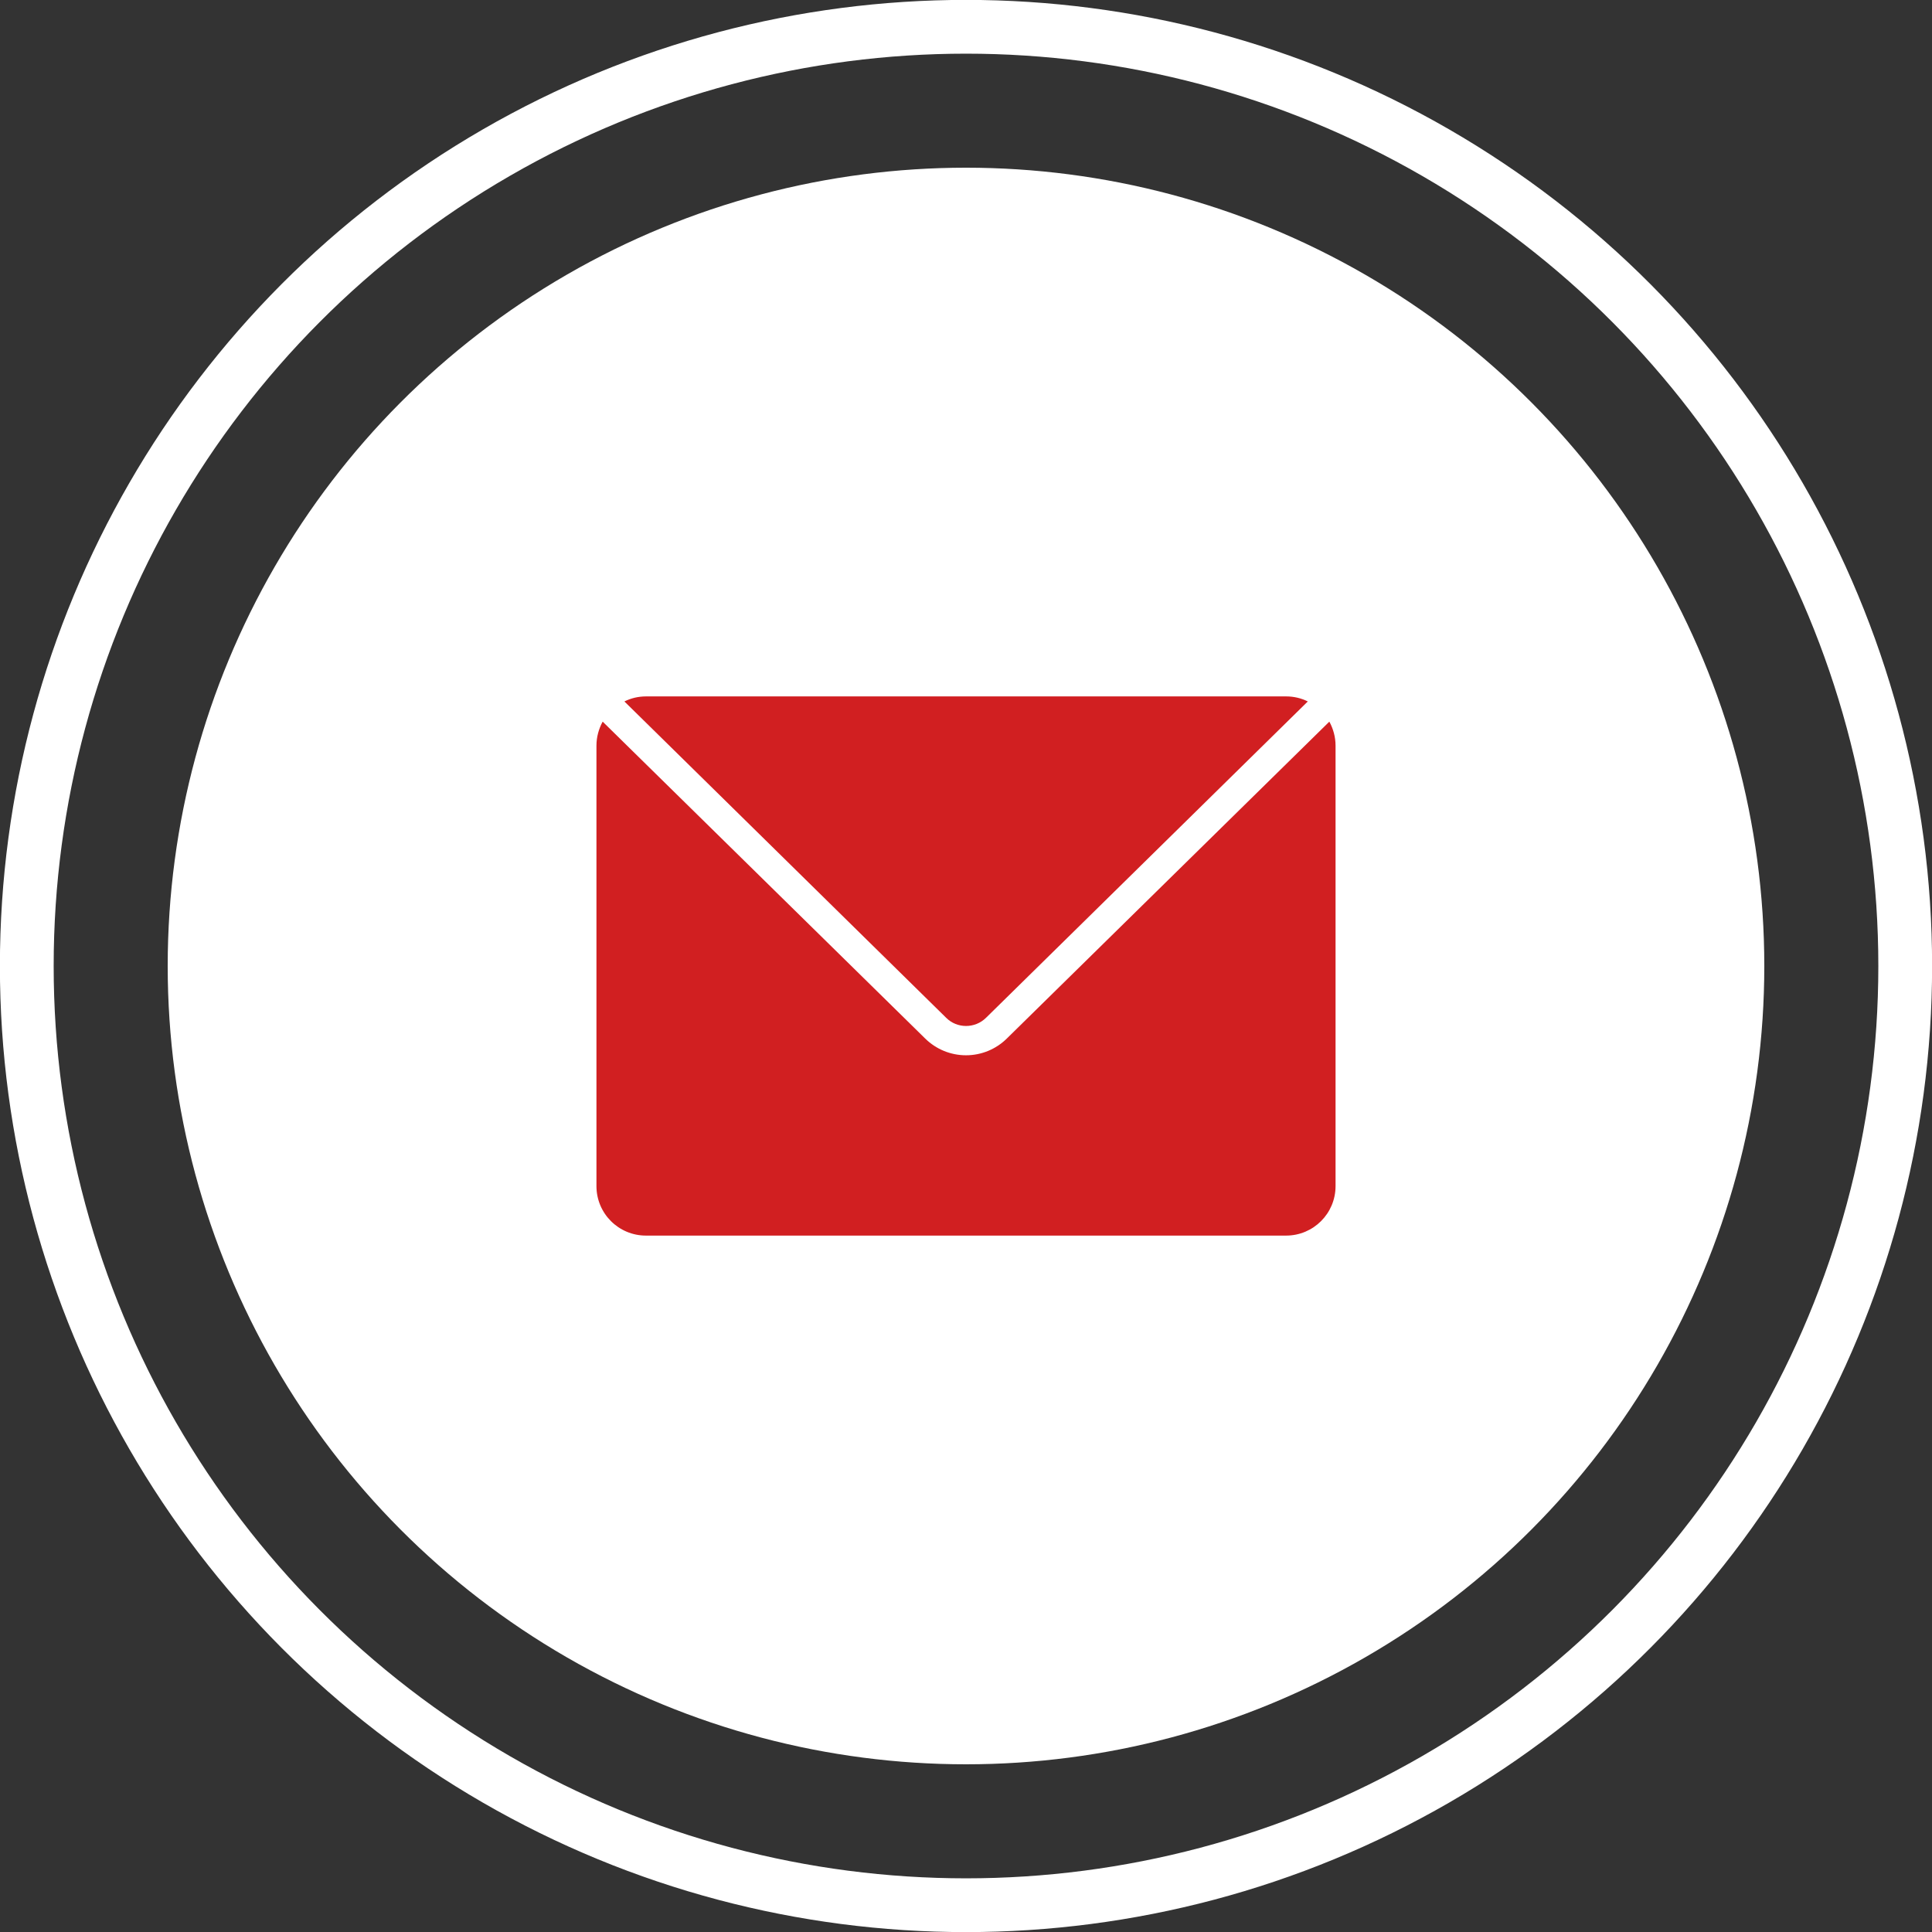
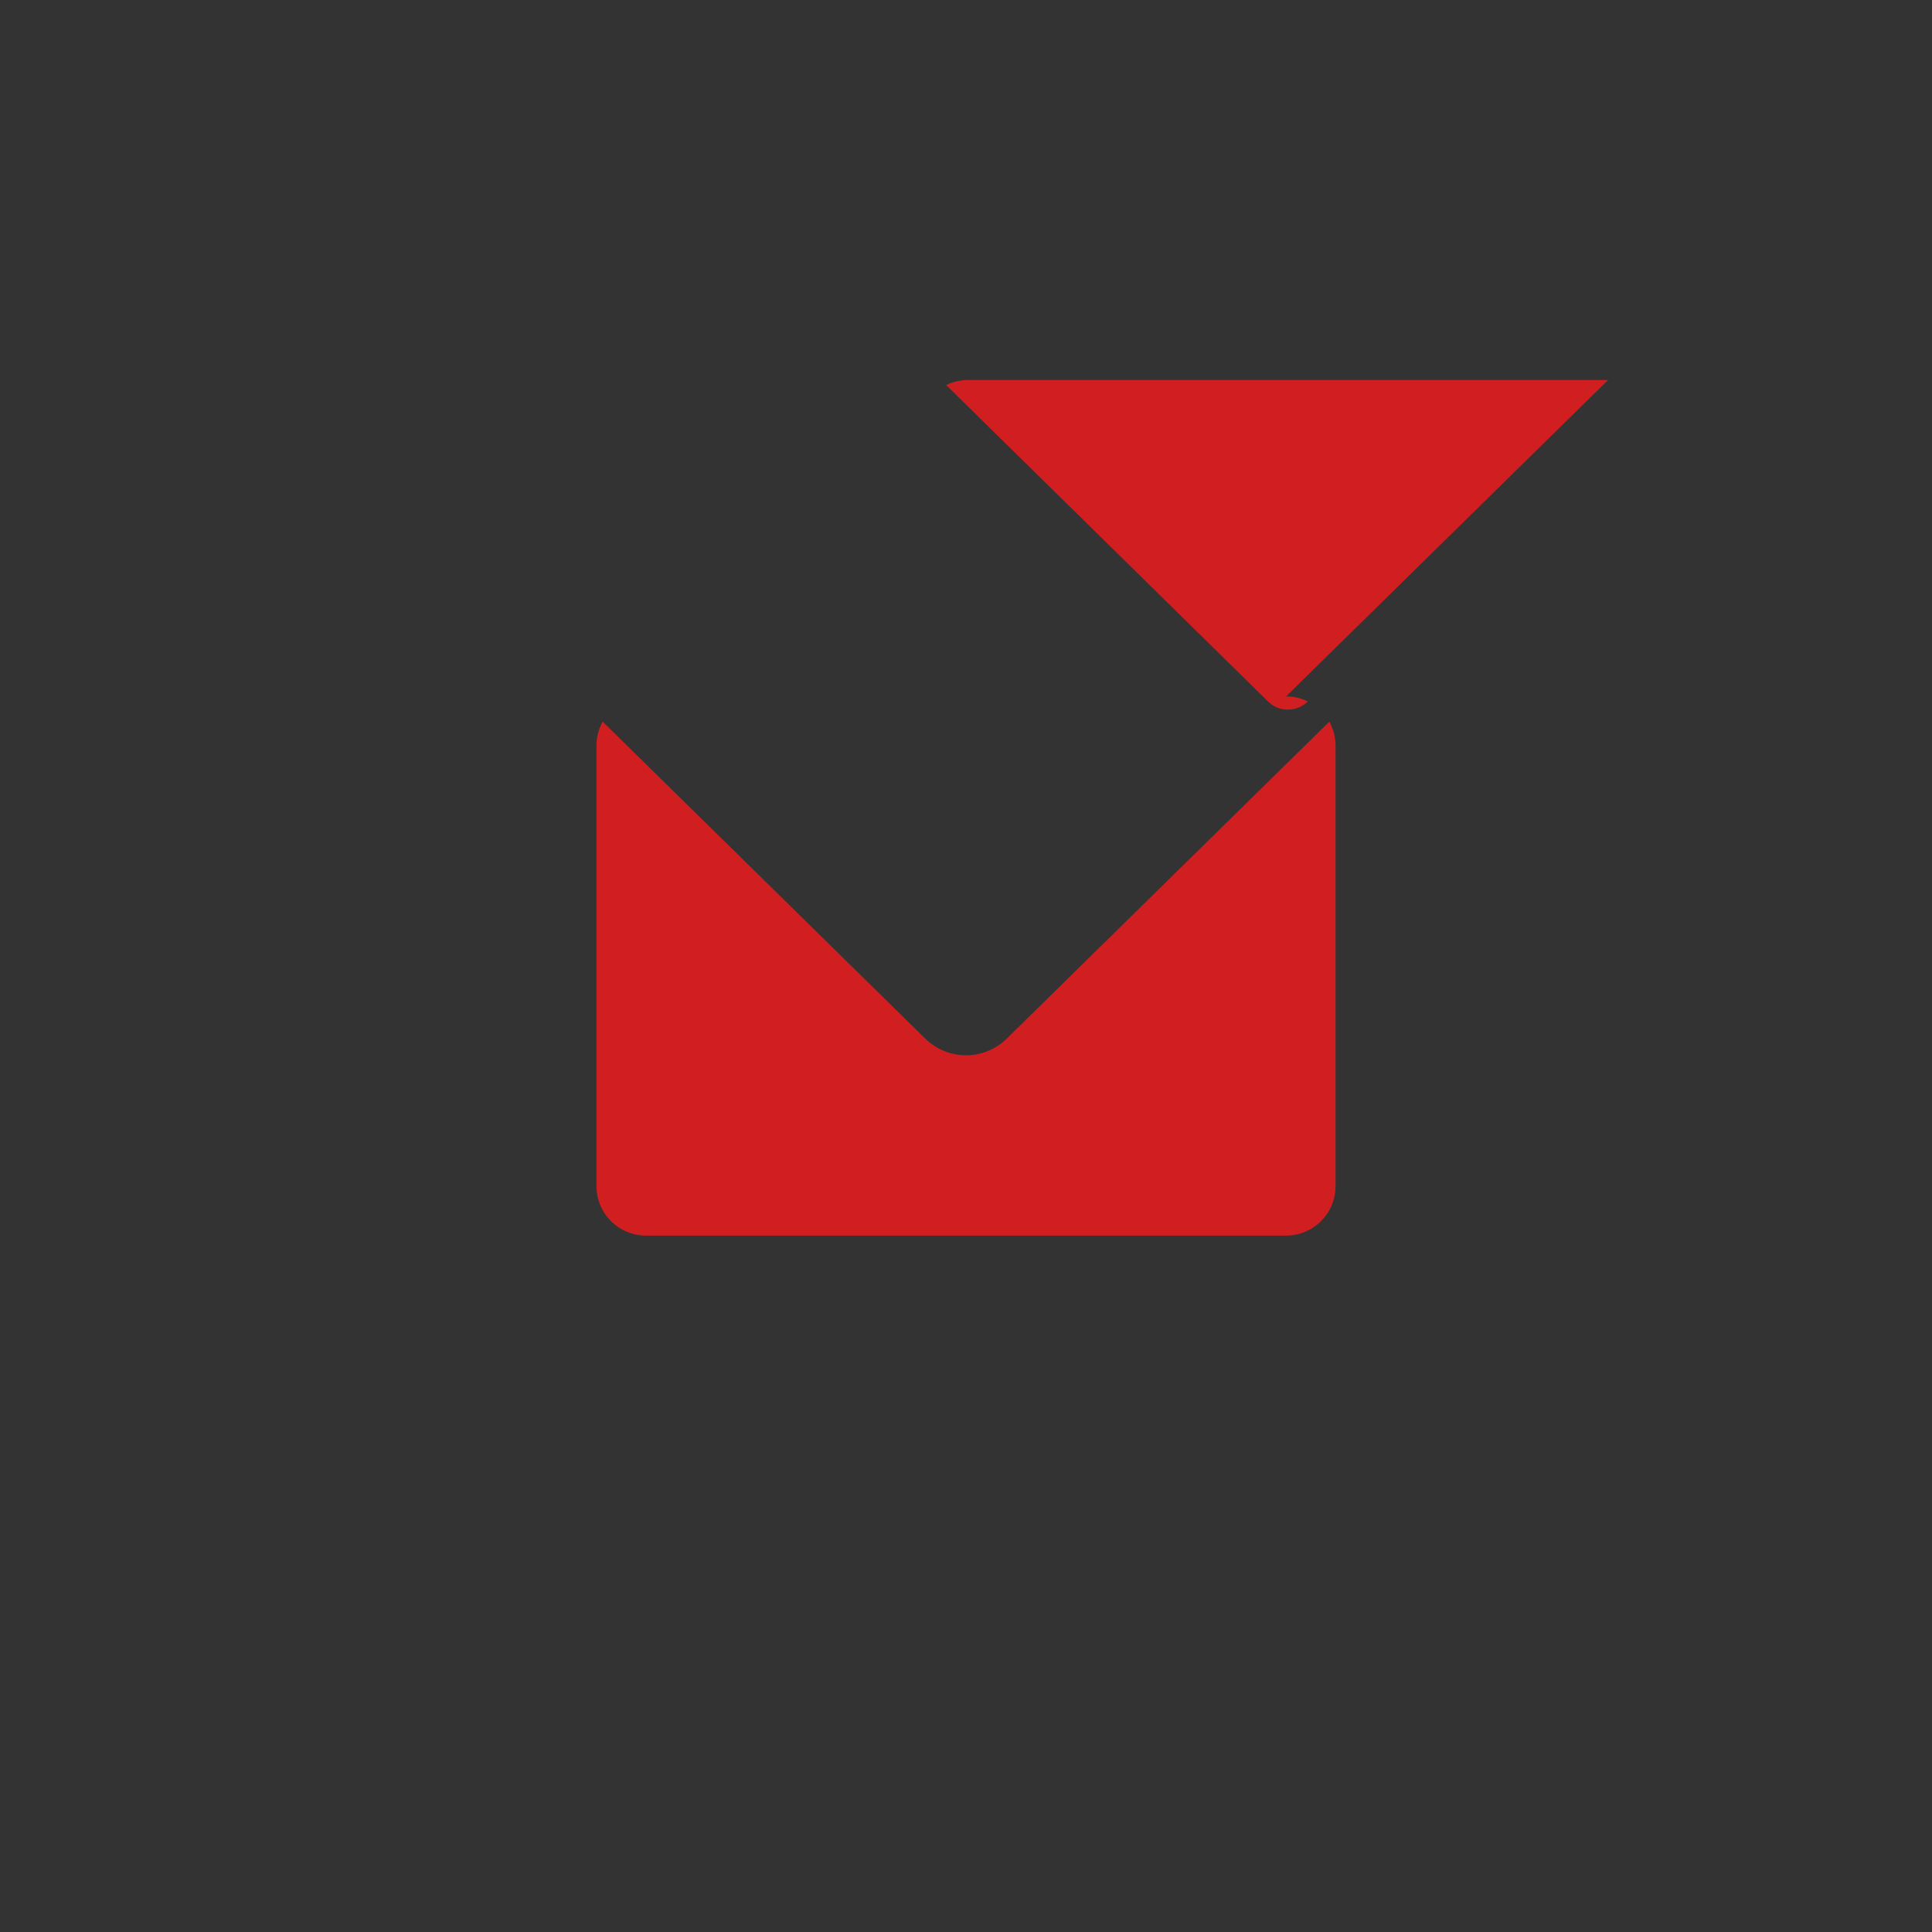
<svg xmlns="http://www.w3.org/2000/svg" id="Camada_2" data-name="Camada 2" viewBox="0 0 99.54 99.54">
  <rect x="0" y="0" width="99.54" height="99.54" fill="#333333" stroke="none" />
  <g id="Camada_1-2" data-name="Camada 1">
-     <circle cx="49.77" cy="49.77" r="48.39" style="fill: none; stroke: #fff; stroke-miterlimit: 10; stroke-width: 2.77px;" />
-     <circle cx="49.77" cy="49.77" r="41.13" style="fill: #fff;" />
    <g>
-       <path d="M66.26,35.88c.4,0,.78.09,1.12.26l-16.58,16.3c-.57.56-1.49.56-2.05,0l-16.58-16.3c.34-.17.72-.26,1.12-.26h32.98Z" style="fill: #d11f21;" />
+       <path d="M66.26,35.88c.4,0,.78.09,1.12.26c-.57.56-1.49.56-2.05,0l-16.58-16.3c.34-.17.72-.26,1.12-.26h32.98Z" style="fill: #d11f21;" />
      <path d="M68.81,61.11c0,1.41-1.14,2.55-2.55,2.55h-32.98c-1.41,0-2.55-1.14-2.55-2.55v-22.69c0-.45.12-.87.32-1.24l16.62,16.33c.56.55,1.31.86,2.1.86s1.54-.31,2.1-.86l16.62-16.33c.2.37.32.79.32,1.24v22.69Z" style="fill: #d11f21;" />
    </g>
  </g>
</svg>